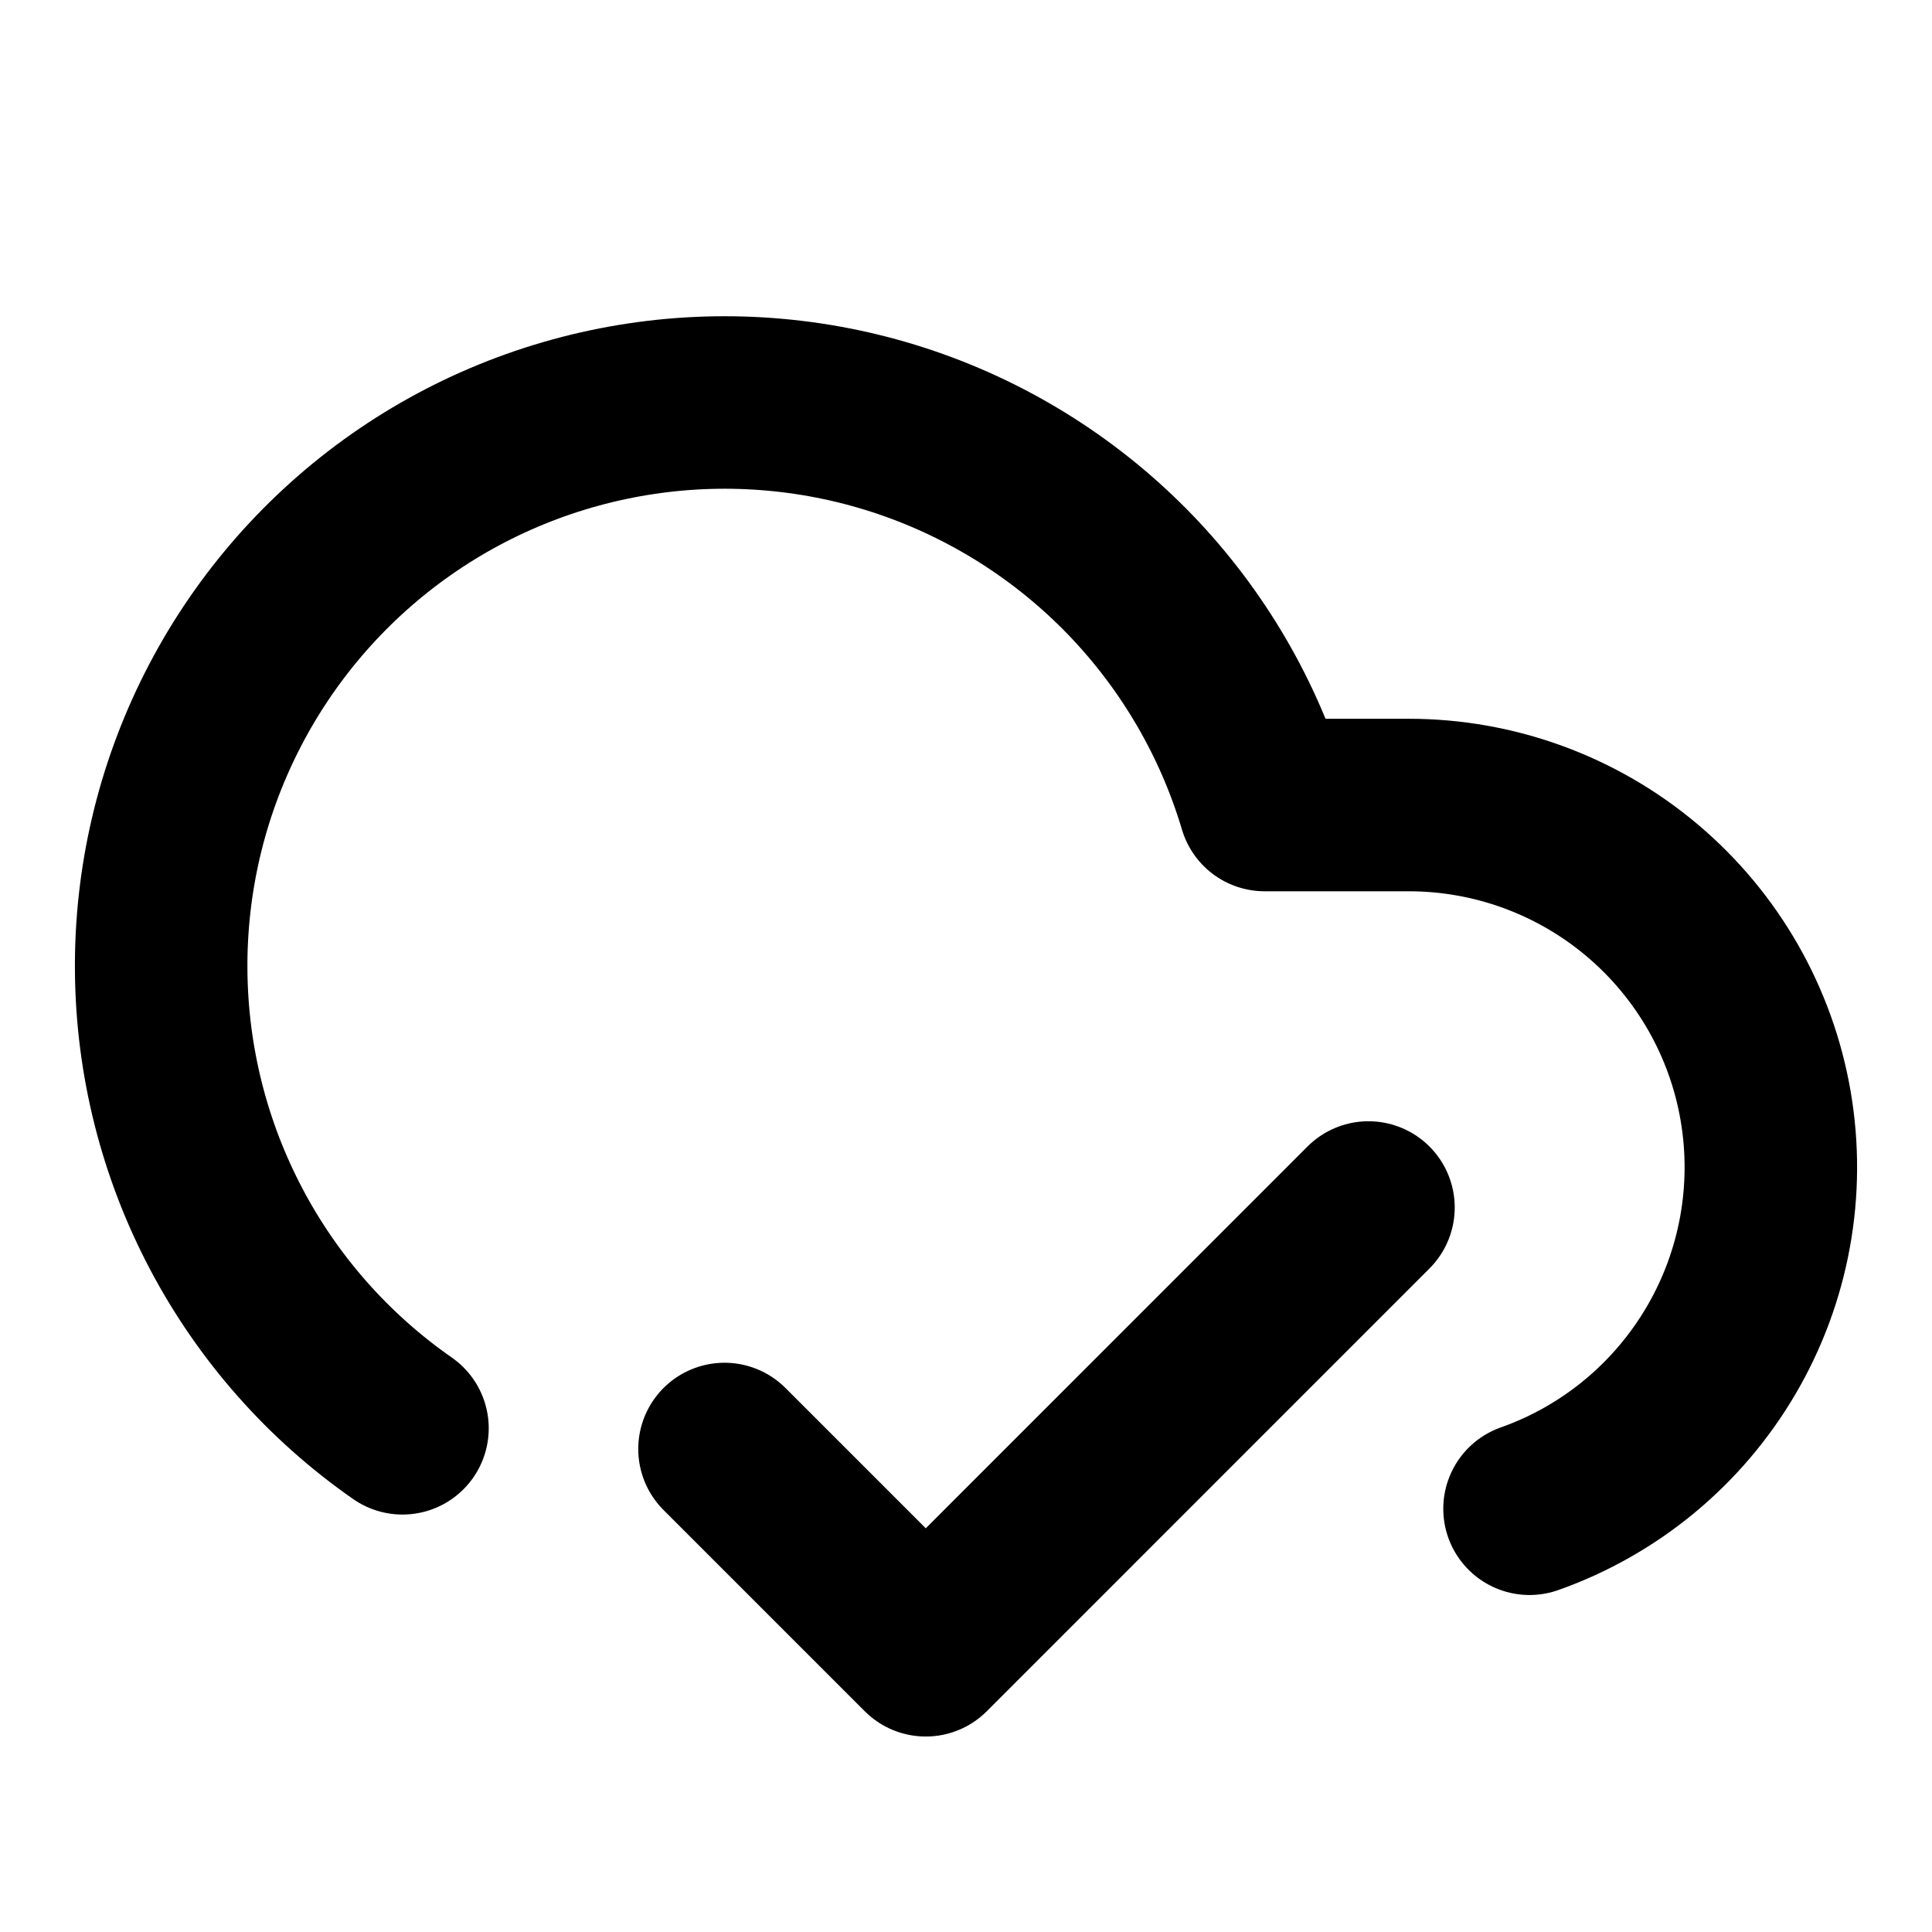
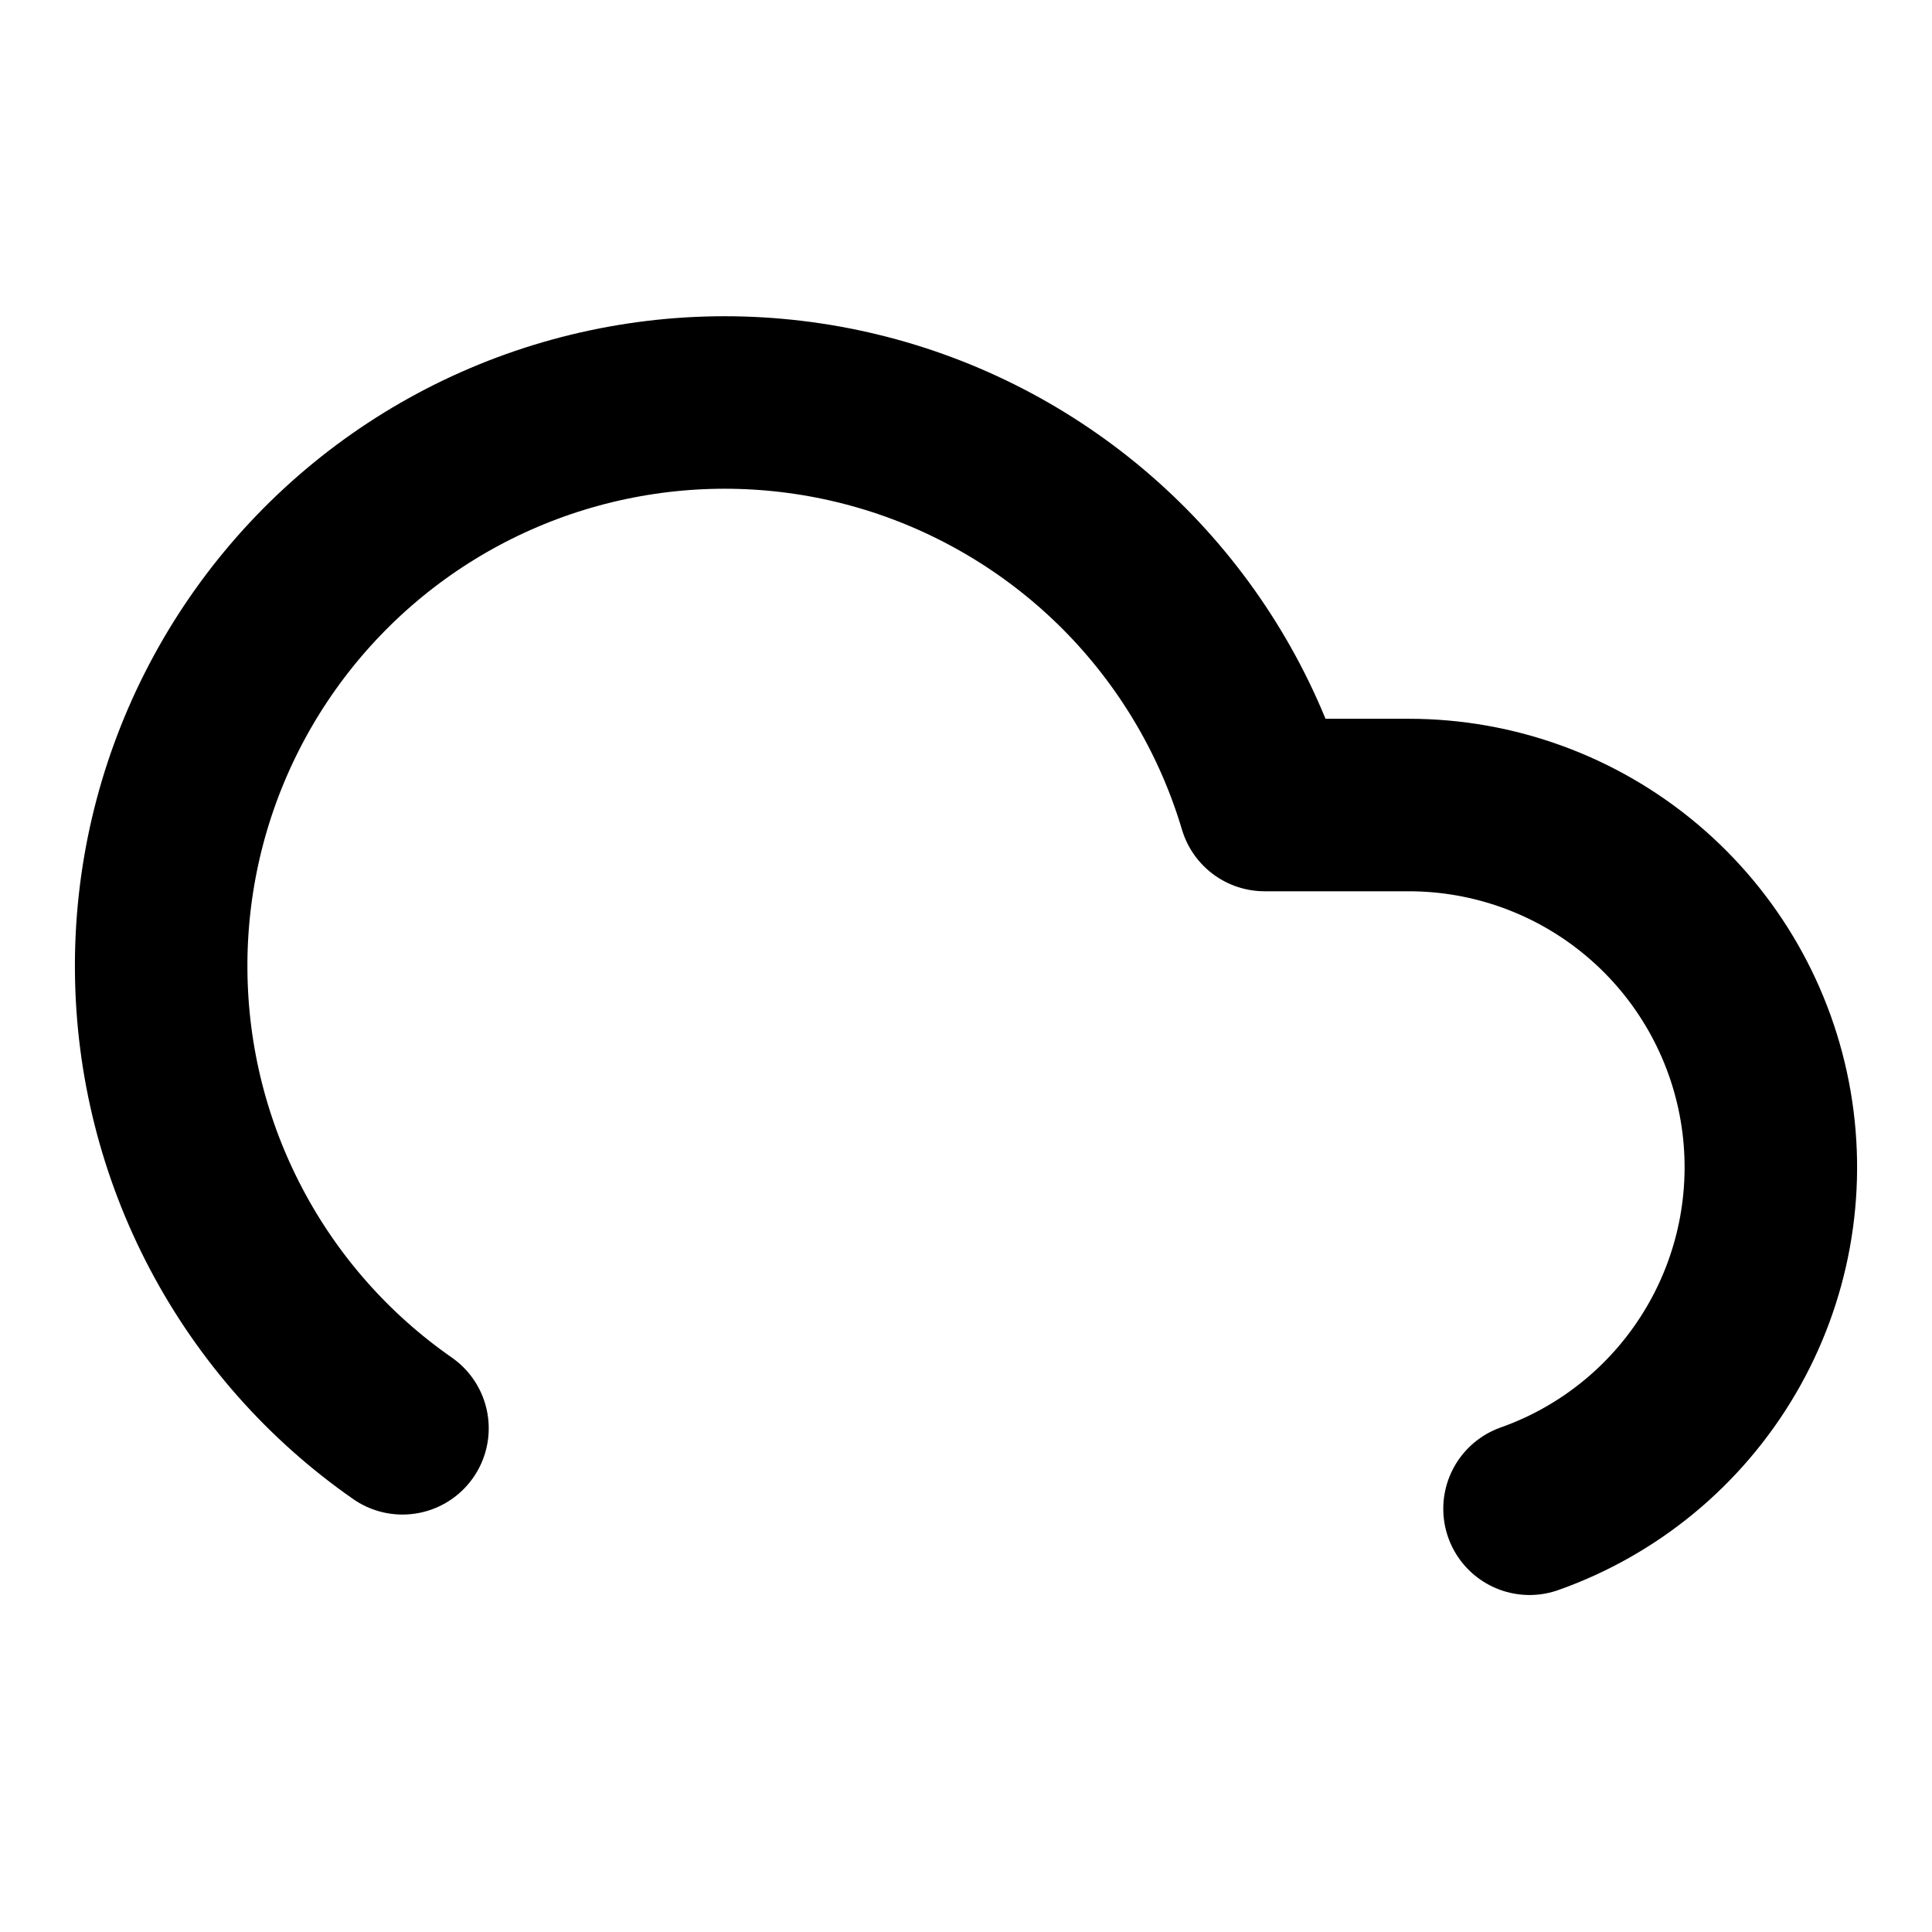
<svg xmlns="http://www.w3.org/2000/svg" width="28" height="28" viewBox="0 0 28 28" fill="none">
-   <path d="M19.833 17.5L13.417 23.917L10.5 21" stroke="black" stroke-width="2.5" stroke-linecap="round" stroke-linejoin="round" />
  <path d="M5.833 20.7C4.763 19.955 3.887 18.964 3.279 17.811C2.67 16.657 2.347 15.375 2.336 14.071C2.324 12.767 2.625 11.479 3.214 10.315C3.802 9.152 4.66 8.146 5.717 7.381C6.774 6.617 7.998 6.118 9.288 5.924C10.577 5.73 11.895 5.848 13.129 6.267C14.364 6.687 15.48 7.396 16.385 8.335C17.289 9.275 17.956 10.417 18.328 11.667H20.417C21.655 11.667 22.853 12.105 23.799 12.903C24.746 13.702 25.38 14.809 25.589 16.029C25.798 17.249 25.57 18.504 24.943 19.572C24.317 20.64 23.334 21.453 22.167 21.866" stroke="black" stroke-width="2.5" stroke-linecap="round" stroke-linejoin="round" />
</svg>